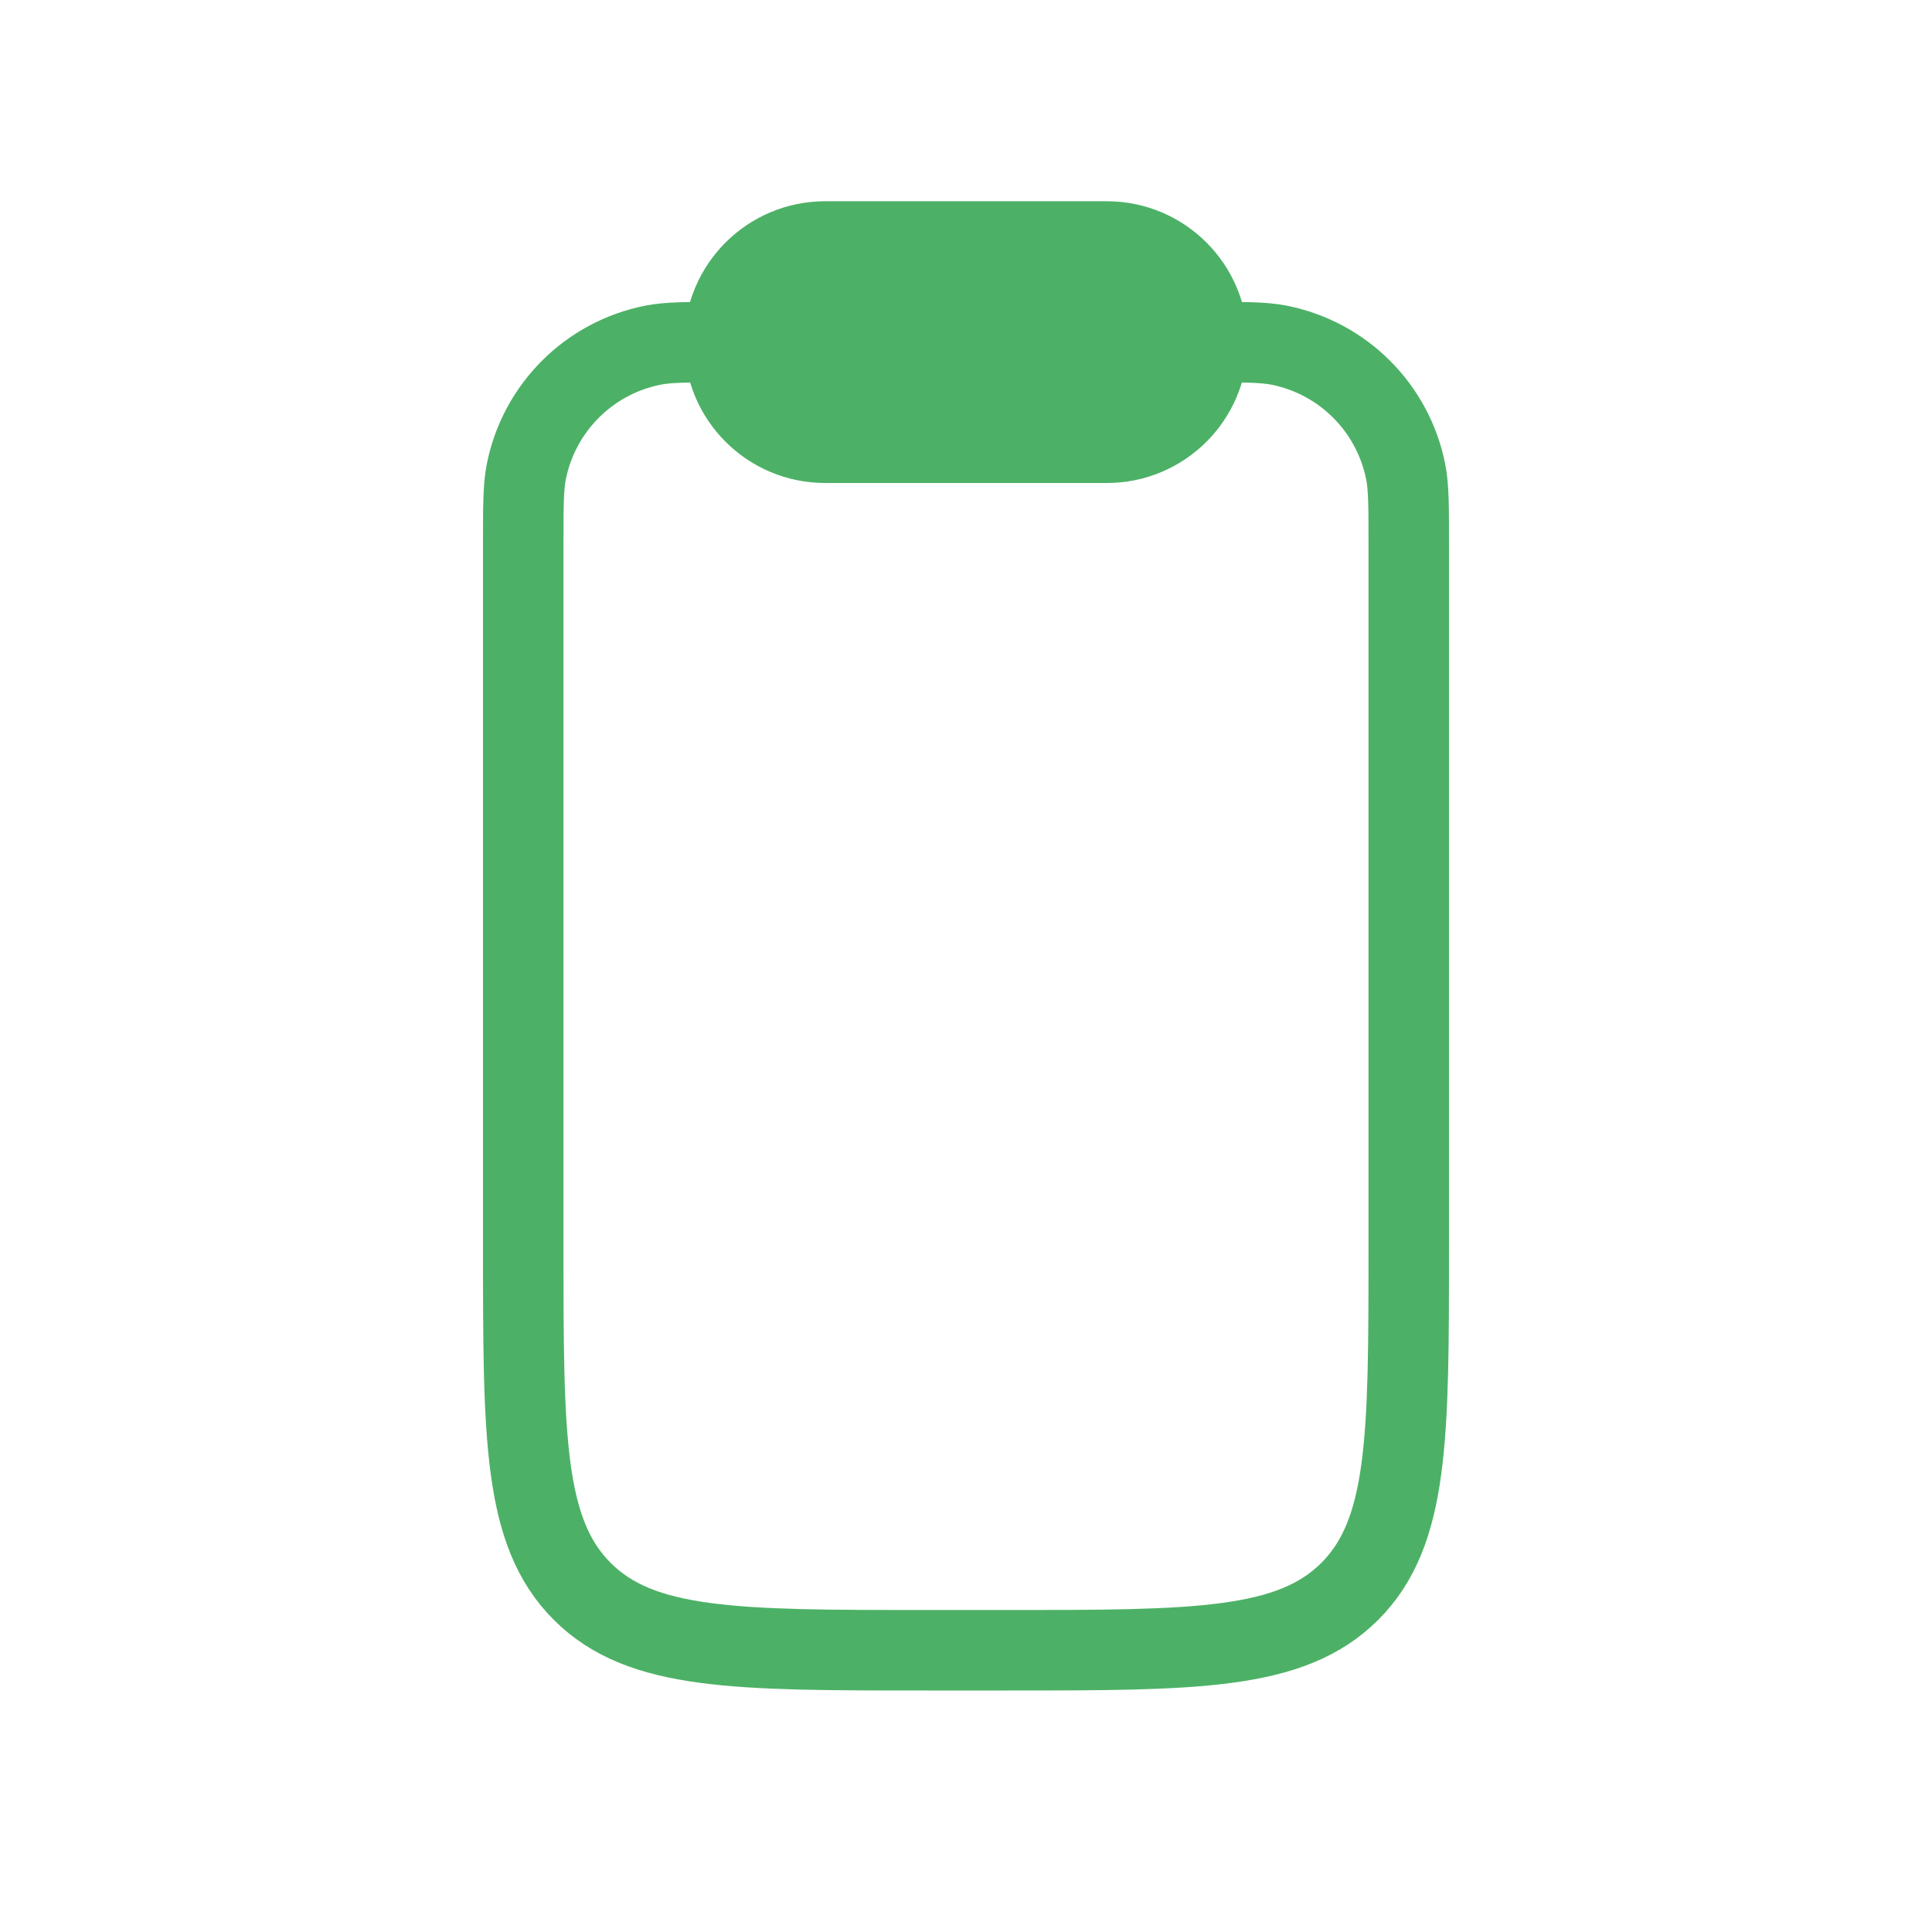
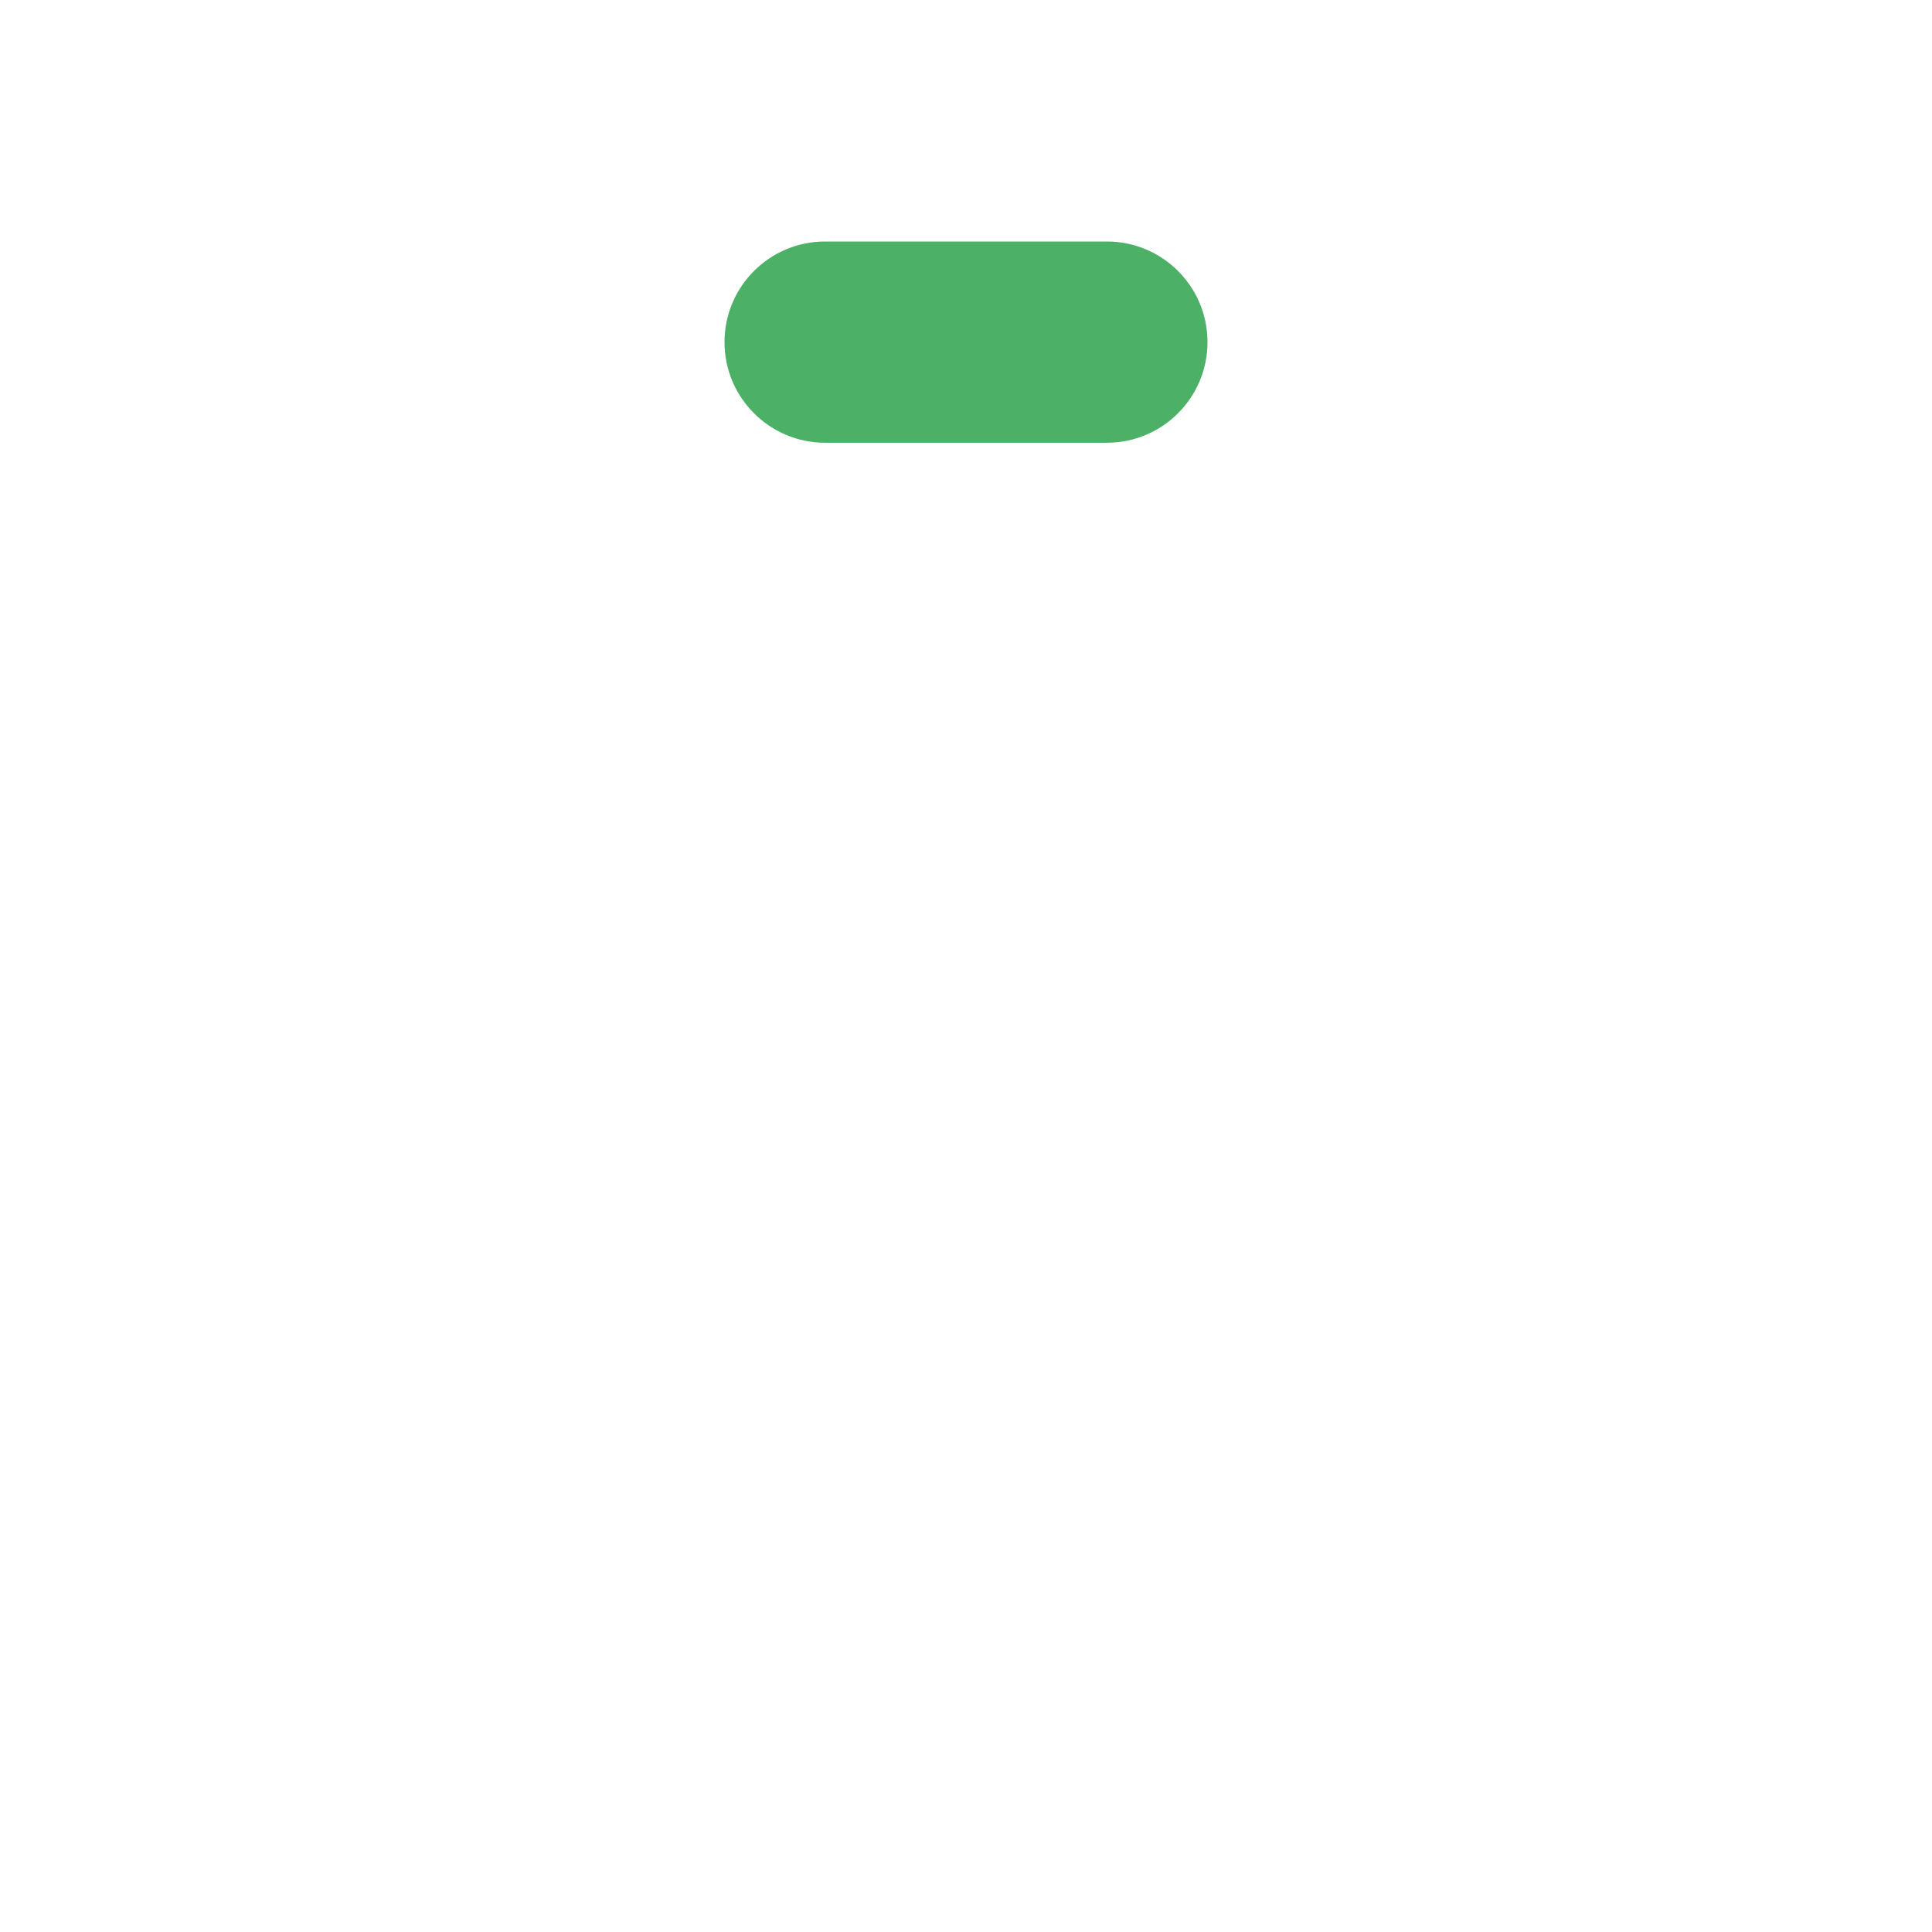
<svg xmlns="http://www.w3.org/2000/svg" width="24" height="24" viewBox="0 0 24 24" fill="none">
  <path d="M9 4.25C9 3.56 9.56 3 10.25 3H13.75C14.44 3 15 3.56 15 4.25V4.25V4.25C15 4.94 14.44 5.5 13.75 5.5H10.25C9.56 5.5 9 4.94 9 4.25V4.25V4.25Z" fill="#4CB166" />
-   <path d="M9 4.25V4.25C9 4.94 9.56 5.5 10.25 5.5H13.75C14.44 5.5 15 4.94 15 4.25V4.25M9 4.25V4.25C9 3.56 9.56 3 10.25 3H13.75C14.44 3 15 3.56 15 4.25V4.25M9 4.25V4.25C8.535 4.25 8.303 4.25 8.11 4.288C7.316 4.446 6.696 5.066 6.538 5.86C6.5 6.053 6.5 6.285 6.5 6.75V15.5C6.5 17.857 6.5 19.035 7.232 19.768C7.964 20.5 9.143 20.5 11.5 20.5H12.5C14.857 20.5 16.035 20.5 16.768 19.768C17.5 19.035 17.5 17.857 17.5 15.5V6.75C17.5 6.285 17.5 6.053 17.462 5.86C17.304 5.066 16.684 4.446 15.89 4.288C15.697 4.25 15.465 4.25 15 4.25V4.25" stroke="#4CB166" />
</svg>